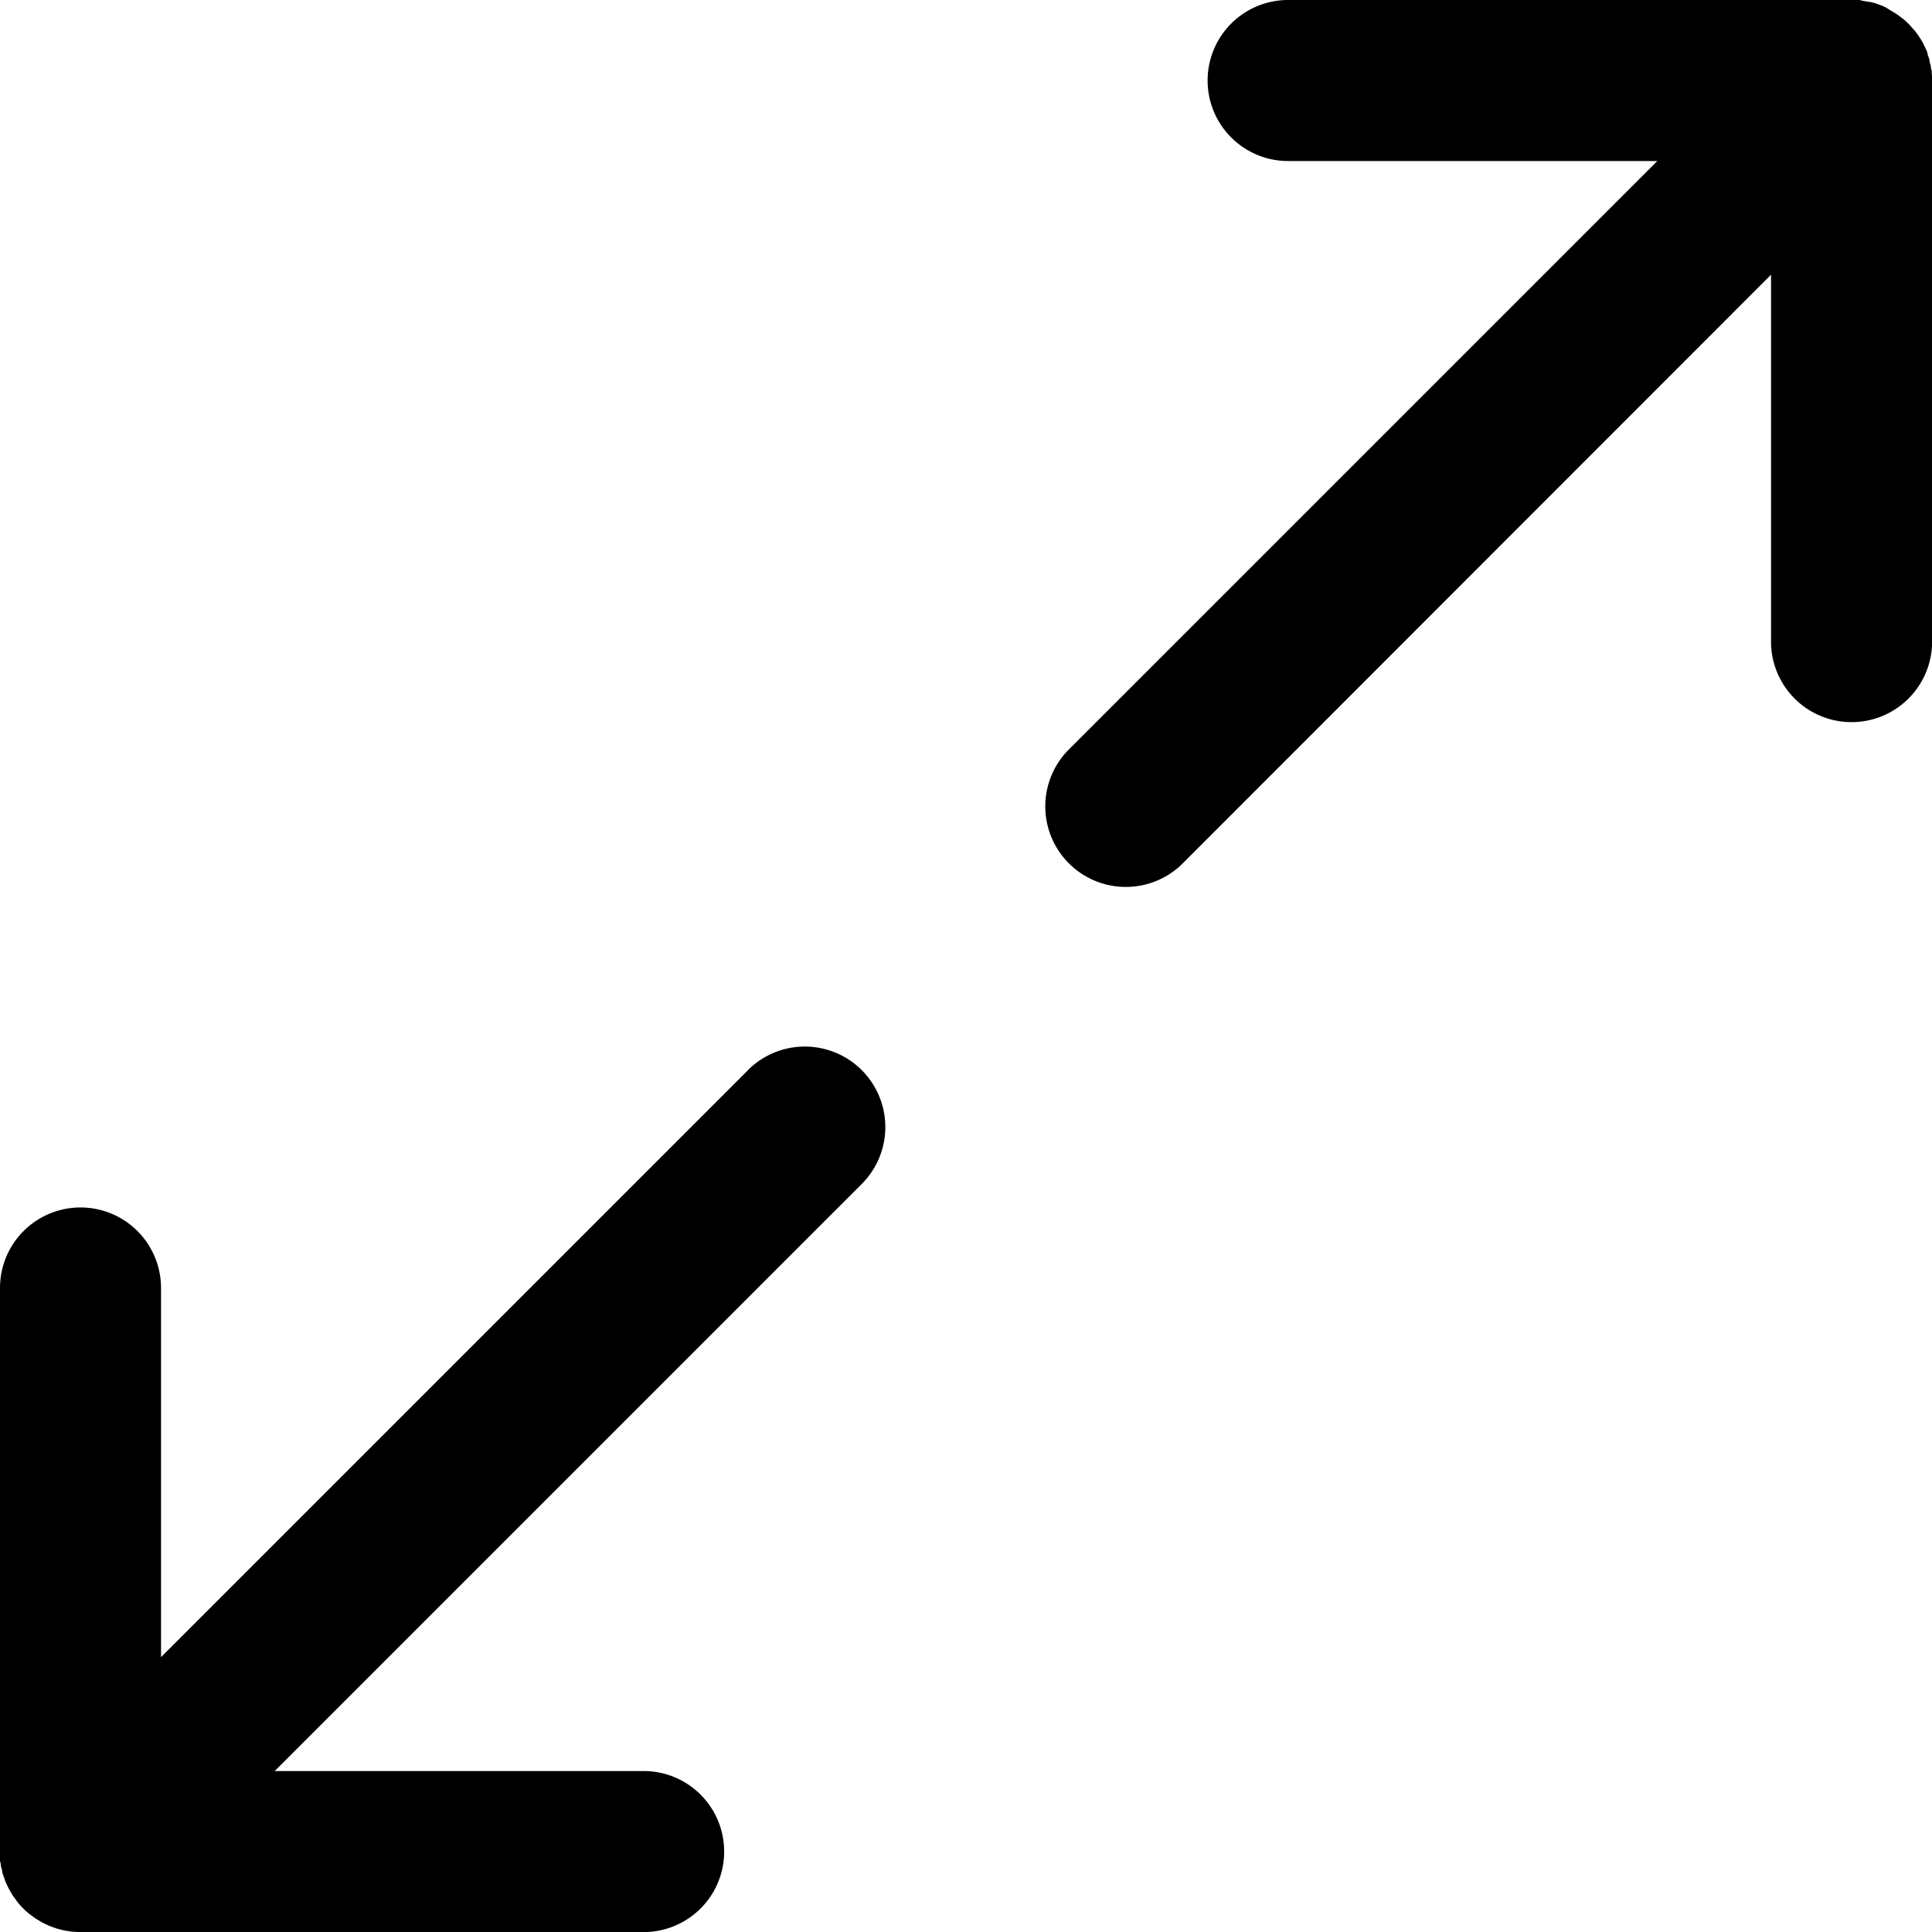
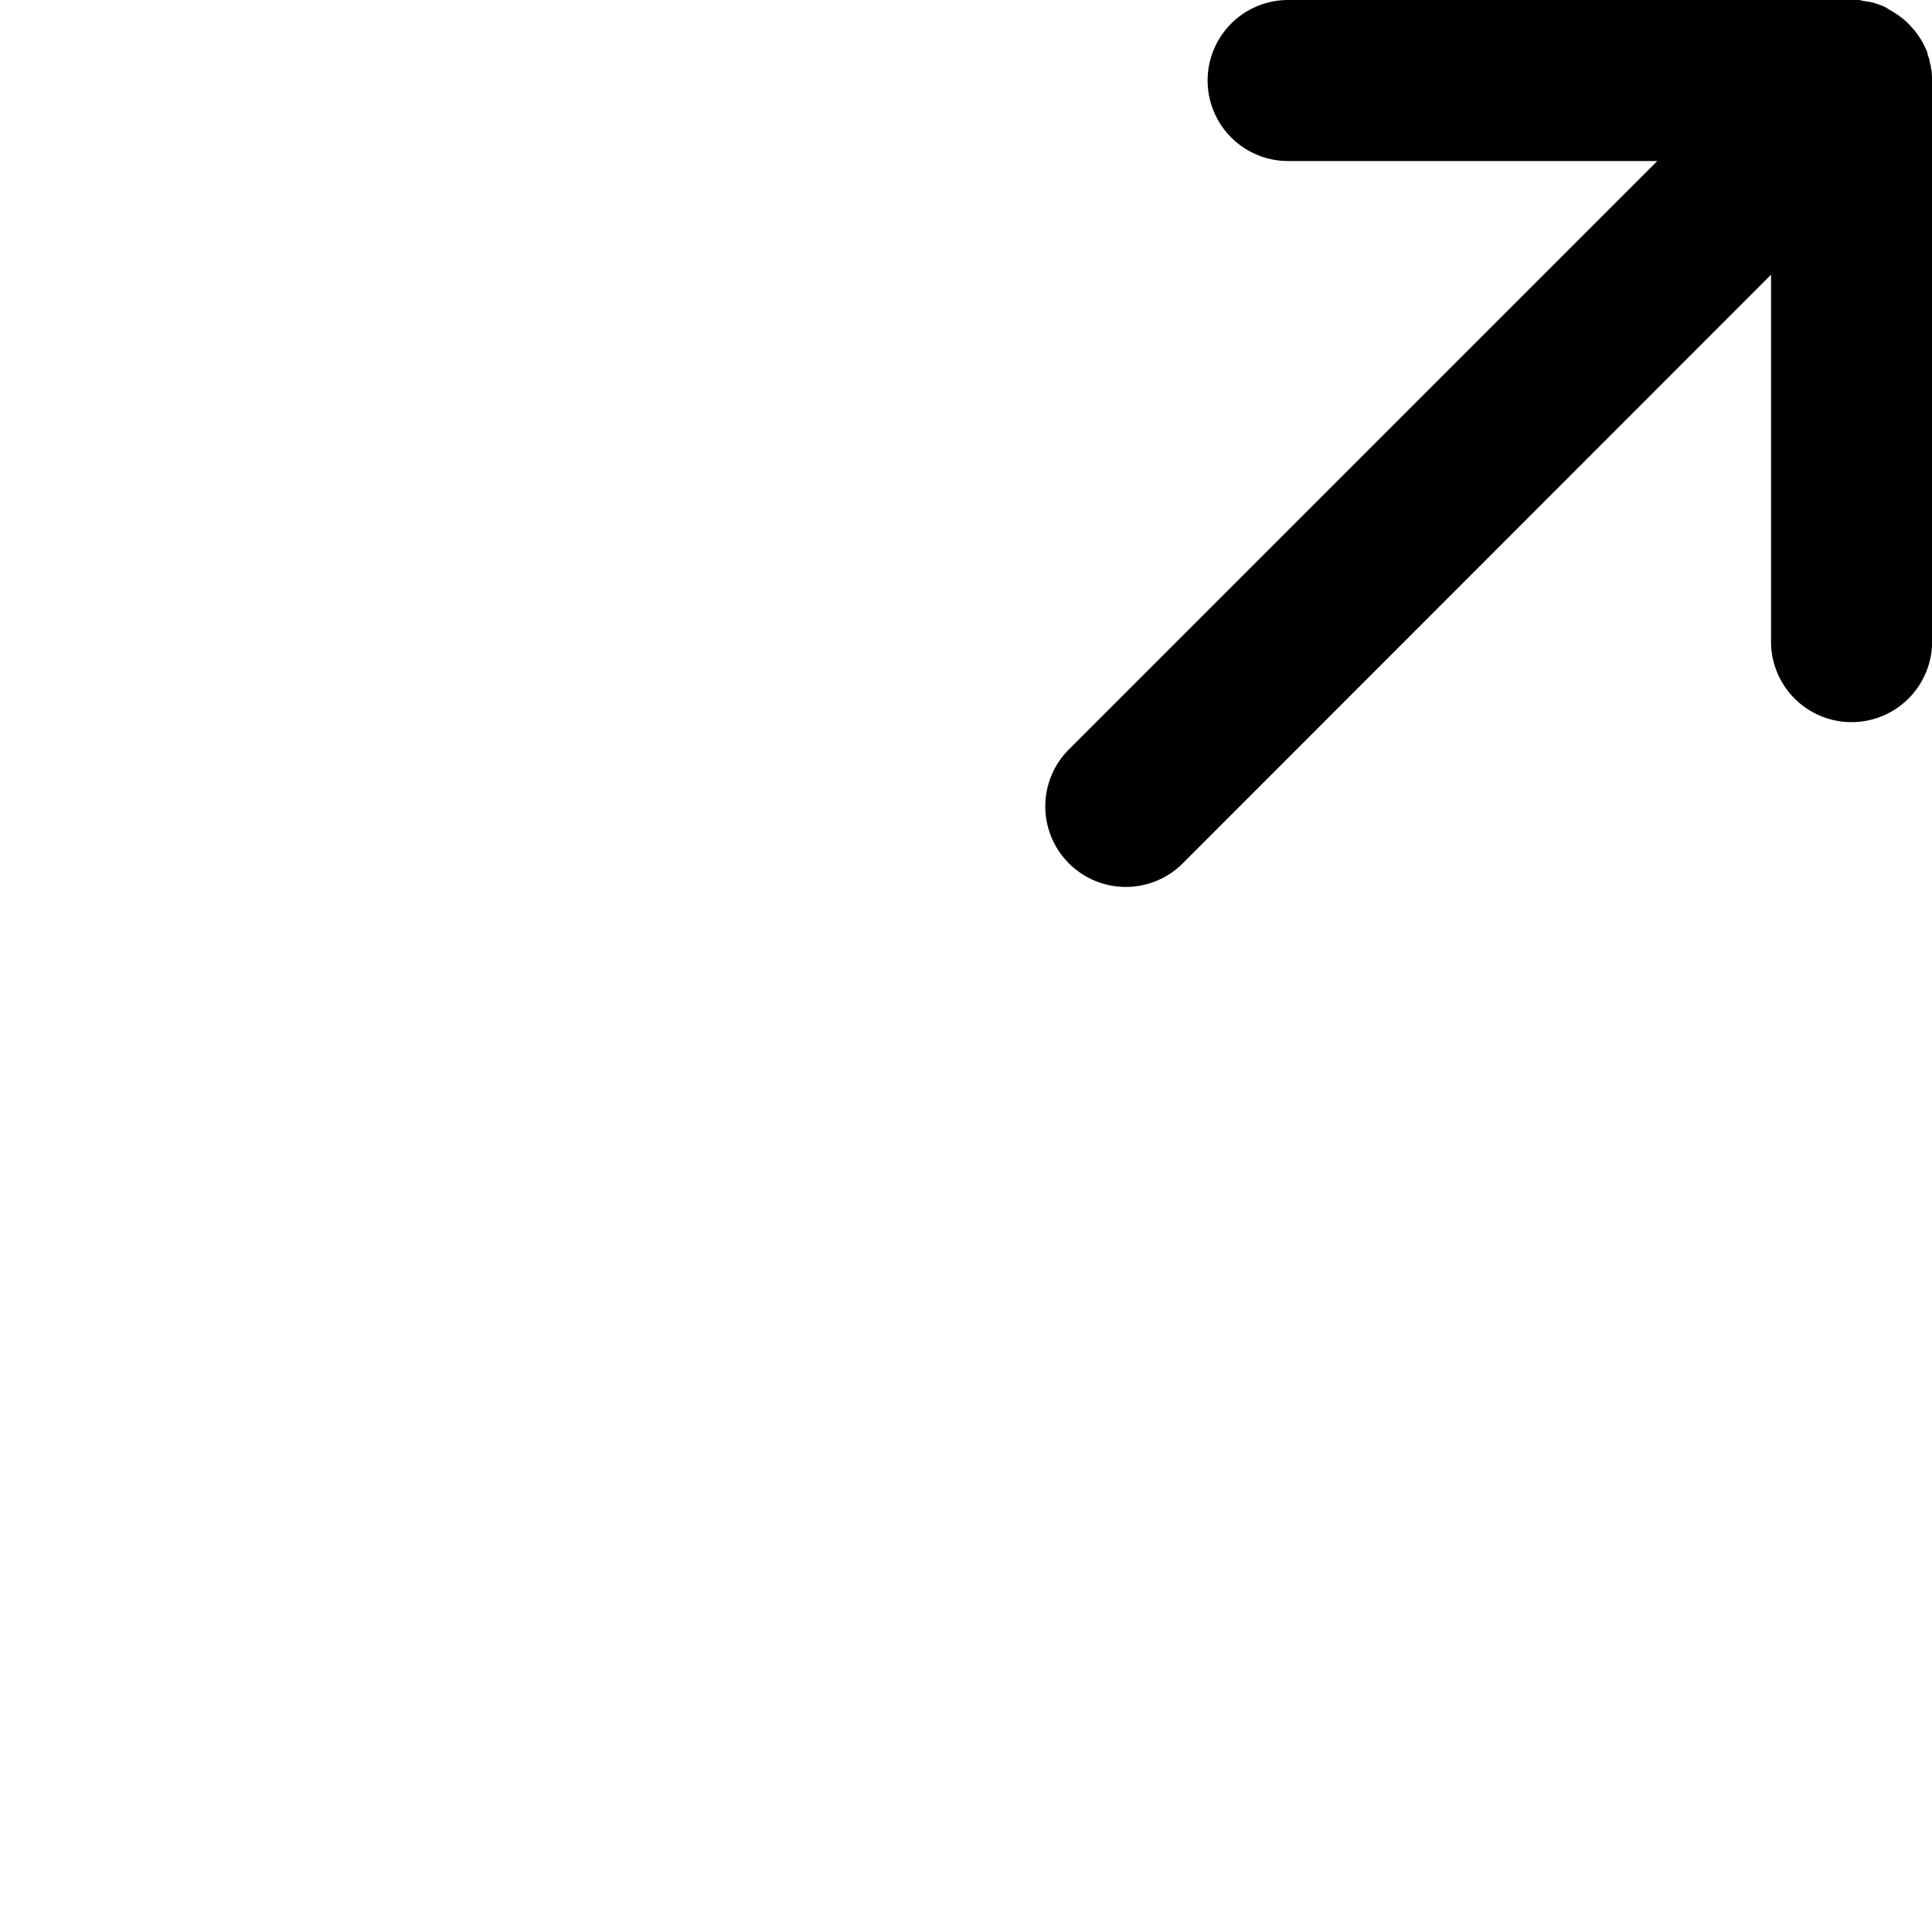
<svg xmlns="http://www.w3.org/2000/svg" width="26.024" height="26.024" viewBox="0 0 26.024 26.024">
  <path d="M289.257.977A.108.108,0,0,0,289.25.93c-.007-.015,0-.038-.009-.057a.223.223,0,0,1-.013-.054c0-.018-.008-.033-.013-.049A.193.193,0,0,1,289.2.718a.132.132,0,0,0-.018-.049c-.007-.016-.014-.031-.022-.047s-.015-.033-.024-.049L289.11.529c-.009-.015-.02-.029-.031-.047s-.023-.031-.034-.047A.223.223,0,0,0,289.016.4c-.01-.01-.046-.054-.071-.079h0a.984.984,0,0,0-.079-.071l-.039-.029a.569.569,0,0,0-.047-.034l-.047-.029-.044-.026L288.639.1l-.047-.022L288.543.06l-.052-.018-.049-.013L288.39.021l-.057-.009L288.286,0c-.036,0-.071,0-.107,0h-7.591a1.084,1.084,0,1,0,0,2.169h4.973l-7.908,7.908a1.085,1.085,0,1,0,1.534,1.534L287.093,3.7V8.675a1.085,1.085,0,0,0,2.169,0V1.084C289.262,1.049,289.26,1.013,289.257.977Z" transform="translate(-263.237)" />
-   <path d="M10.077,277.65l-7.908,7.908v-4.973a1.084,1.084,0,0,0-2.169,0v7.591a.766.766,0,0,0,0,.107.108.108,0,0,0,.007.047c.007.015,0,.038.009.057a.223.223,0,0,1,.013.054c0,.018.008.033.013.049s.012.034.018.052.011.033.018.049.014.031.022.047.015.033.024.049l.026.044c.009.015.018.032.029.047l.034.047c.011.016.019.026.029.039s.046.054.071.079h0a.89.89,0,0,0,.079.071l.039.029a.512.512,0,0,0,.047.034l.047.029.044.026.049.024.047.022.049.018.052.018.049.013.054.013.057.009.047.007c.036,0,.071.005.107.005h7.59a1.084,1.084,0,1,0,0-2.169H3.7l7.908-7.908a1.084,1.084,0,0,0-1.534-1.533Z" transform="translate(0 -263.236)" />
</svg>